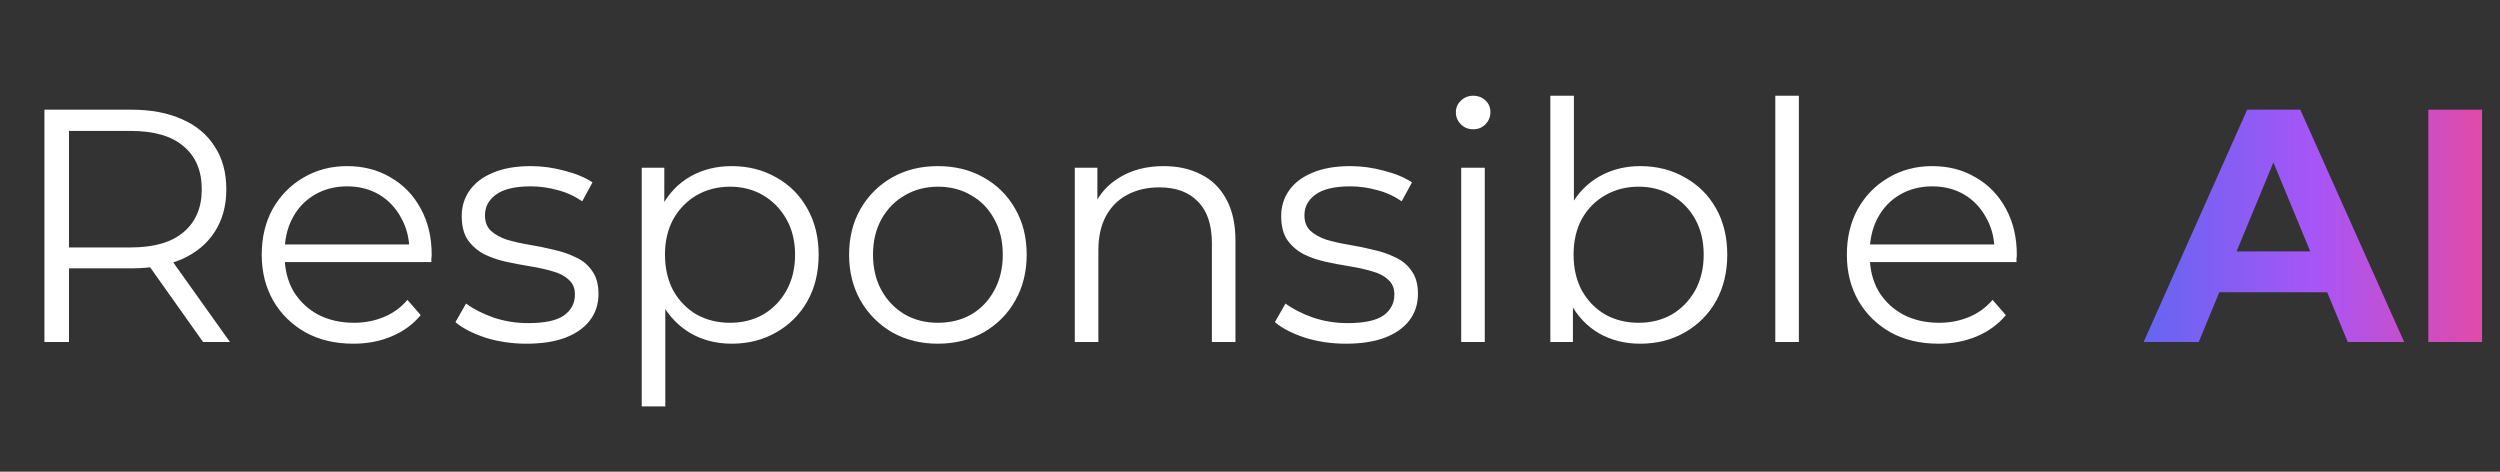
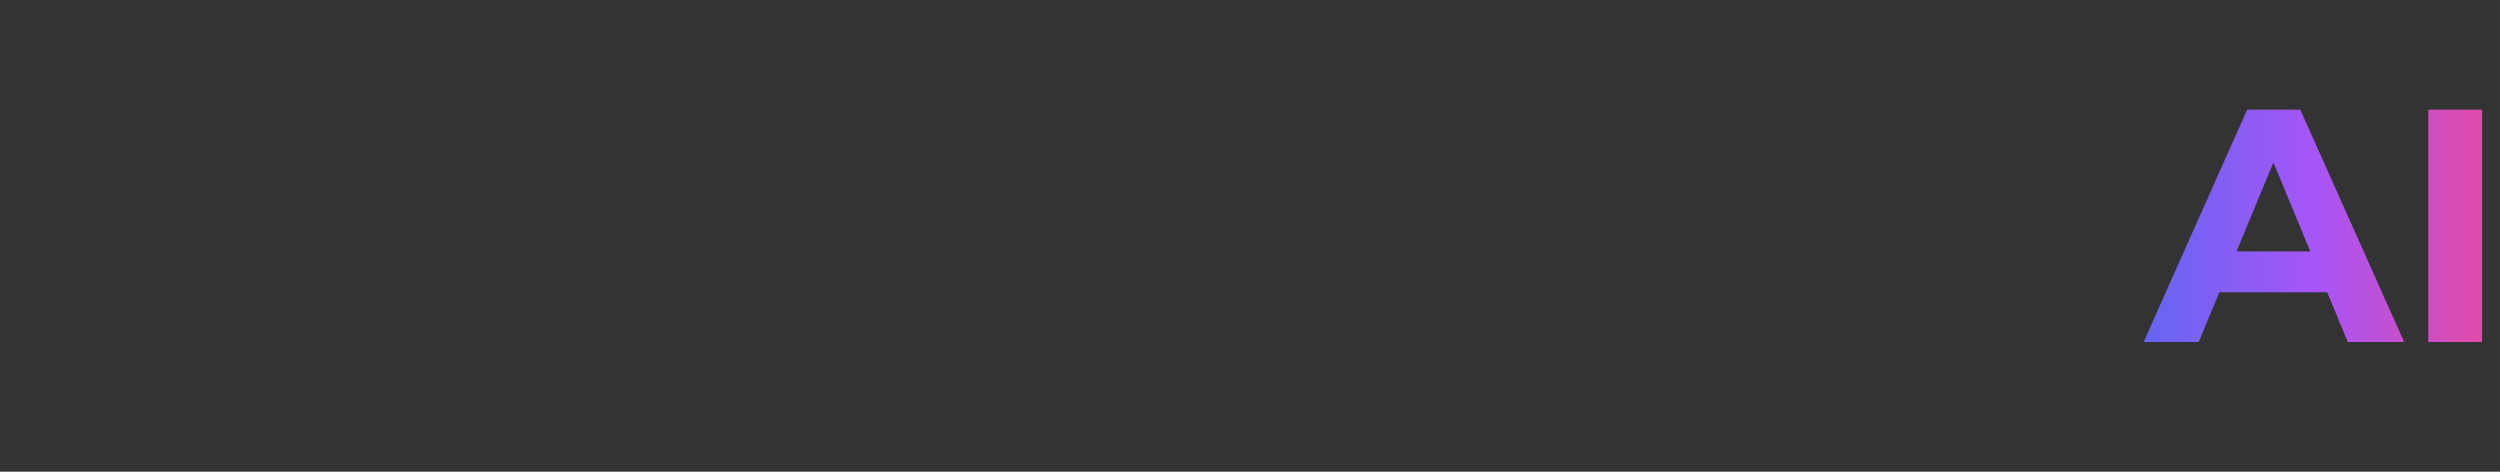
<svg xmlns="http://www.w3.org/2000/svg" width="159" height="30" viewBox="0 0 159 30" fill="none">
  <rect x="0" y="0" width="159" height="30" fill="#333333" stroke="none" />
-   <path d="M2.826 21.753V6.976H8.357C9.609 6.976 10.686 7.18 11.587 7.588C12.487 7.982 13.177 8.559 13.655 9.319C14.148 10.065 14.394 10.973 14.394 12.042C14.394 13.084 14.148 13.985 13.655 14.745C13.177 15.491 12.487 16.067 11.587 16.476C10.686 16.87 9.609 17.067 8.357 17.067H3.691L4.388 16.349V21.753H2.826ZM12.917 21.753L9.117 16.391H10.806L14.627 21.753H12.917ZM4.388 16.476L3.691 15.737H8.314C9.792 15.737 10.911 15.413 11.671 14.766C12.445 14.118 12.832 13.21 12.832 12.042C12.832 10.86 12.445 9.945 11.671 9.298C10.911 8.65 9.792 8.327 8.314 8.327H3.691L4.388 7.588V16.476ZM22.473 21.859C21.319 21.859 20.305 21.62 19.433 21.141C18.56 20.649 17.878 19.98 17.385 19.136C16.892 18.277 16.646 17.299 16.646 16.201C16.646 15.103 16.878 14.132 17.343 13.288C17.821 12.443 18.469 11.782 19.285 11.303C20.115 10.811 21.044 10.565 22.072 10.565C23.113 10.565 24.035 10.804 24.837 11.282C25.653 11.747 26.294 12.408 26.758 13.267C27.223 14.111 27.455 15.089 27.455 16.201C27.455 16.272 27.448 16.349 27.434 16.433C27.434 16.504 27.434 16.581 27.434 16.666H17.786V15.547H26.632L26.041 15.99C26.041 15.188 25.864 14.477 25.513 13.858C25.175 13.225 24.71 12.732 24.119 12.38C23.528 12.028 22.846 11.852 22.072 11.852C21.312 11.852 20.629 12.028 20.024 12.38C19.419 12.732 18.947 13.225 18.609 13.858C18.272 14.491 18.103 15.216 18.103 16.032V16.265C18.103 17.109 18.286 17.855 18.652 18.502C19.032 19.136 19.552 19.635 20.214 20.001C20.889 20.353 21.656 20.529 22.515 20.529C23.191 20.529 23.817 20.409 24.394 20.17C24.985 19.931 25.492 19.565 25.914 19.072L26.758 20.043C26.266 20.634 25.646 21.085 24.901 21.395C24.169 21.704 23.359 21.859 22.473 21.859ZM33.483 21.859C32.568 21.859 31.702 21.732 30.886 21.479C30.07 21.212 29.429 20.881 28.965 20.487L29.64 19.305C30.091 19.642 30.668 19.938 31.371 20.191C32.075 20.43 32.814 20.55 33.588 20.55C34.644 20.55 35.404 20.388 35.868 20.064C36.333 19.727 36.565 19.283 36.565 18.735C36.565 18.326 36.431 18.01 36.164 17.785C35.91 17.545 35.572 17.369 35.15 17.257C34.728 17.13 34.257 17.024 33.736 16.94C33.215 16.856 32.694 16.757 32.174 16.645C31.667 16.532 31.203 16.37 30.78 16.159C30.358 15.934 30.013 15.631 29.746 15.251C29.492 14.871 29.366 14.364 29.366 13.731C29.366 13.126 29.535 12.584 29.872 12.106C30.21 11.627 30.703 11.254 31.35 10.987C32.012 10.705 32.814 10.565 33.757 10.565C34.475 10.565 35.193 10.663 35.91 10.86C36.628 11.043 37.219 11.289 37.684 11.599L37.029 12.802C36.536 12.464 36.009 12.225 35.446 12.085C34.883 11.93 34.32 11.852 33.757 11.852C32.758 11.852 32.019 12.028 31.54 12.38C31.076 12.718 30.844 13.154 30.844 13.689C30.844 14.111 30.97 14.442 31.224 14.681C31.491 14.921 31.836 15.111 32.258 15.251C32.694 15.378 33.166 15.483 33.672 15.568C34.193 15.652 34.707 15.758 35.214 15.884C35.734 15.997 36.206 16.159 36.628 16.37C37.064 16.567 37.409 16.856 37.663 17.236C37.93 17.602 38.064 18.087 38.064 18.692C38.064 19.34 37.881 19.903 37.515 20.381C37.163 20.846 36.642 21.212 35.953 21.479C35.277 21.732 34.454 21.859 33.483 21.859ZM46.535 21.859C45.578 21.859 44.712 21.641 43.938 21.204C43.164 20.754 42.545 20.114 42.081 19.283C41.63 18.439 41.405 17.412 41.405 16.201C41.405 14.991 41.63 13.97 42.081 13.14C42.531 12.296 43.143 11.655 43.917 11.219C44.691 10.783 45.564 10.565 46.535 10.565C47.591 10.565 48.534 10.804 49.364 11.282C50.208 11.747 50.87 12.408 51.348 13.267C51.827 14.111 52.066 15.089 52.066 16.201C52.066 17.327 51.827 18.312 51.348 19.157C50.87 20.001 50.208 20.663 49.364 21.141C48.534 21.62 47.591 21.859 46.535 21.859ZM40.814 25.849V10.67H42.249V14.006L42.102 16.222L42.313 18.46V25.849H40.814ZM46.429 20.529C47.218 20.529 47.921 20.353 48.541 20.001C49.16 19.635 49.653 19.129 50.018 18.481C50.384 17.82 50.567 17.06 50.567 16.201C50.567 15.343 50.384 14.59 50.018 13.942C49.653 13.295 49.16 12.788 48.541 12.422C47.921 12.056 47.218 11.873 46.429 11.873C45.641 11.873 44.931 12.056 44.297 12.422C43.678 12.788 43.185 13.295 42.819 13.942C42.468 14.59 42.292 15.343 42.292 16.201C42.292 17.06 42.468 17.82 42.819 18.481C43.185 19.129 43.678 19.635 44.297 20.001C44.931 20.353 45.641 20.529 46.429 20.529ZM59.639 21.859C58.57 21.859 57.606 21.62 56.747 21.141C55.903 20.649 55.234 19.98 54.742 19.136C54.249 18.277 54.003 17.299 54.003 16.201C54.003 15.089 54.249 14.111 54.742 13.267C55.234 12.422 55.903 11.761 56.747 11.282C57.592 10.804 58.556 10.565 59.639 10.565C60.737 10.565 61.708 10.804 62.553 11.282C63.411 11.761 64.08 12.422 64.558 13.267C65.051 14.111 65.297 15.089 65.297 16.201C65.297 17.299 65.051 18.277 64.558 19.136C64.08 19.98 63.411 20.649 62.553 21.141C61.694 21.62 60.723 21.859 59.639 21.859ZM59.639 20.529C60.442 20.529 61.152 20.353 61.772 20.001C62.391 19.635 62.877 19.129 63.228 18.481C63.594 17.82 63.777 17.06 63.777 16.201C63.777 15.329 63.594 14.569 63.228 13.921C62.877 13.274 62.391 12.774 61.772 12.422C61.152 12.056 60.449 11.873 59.661 11.873C58.872 11.873 58.169 12.056 57.55 12.422C56.93 12.774 56.438 13.274 56.072 13.921C55.706 14.569 55.523 15.329 55.523 16.201C55.523 17.06 55.706 17.82 56.072 18.481C56.438 19.129 56.93 19.635 57.55 20.001C58.169 20.353 58.865 20.529 59.639 20.529ZM74.015 10.565C74.916 10.565 75.704 10.741 76.38 11.092C77.069 11.43 77.604 11.951 77.984 12.655C78.378 13.358 78.575 14.245 78.575 15.315V21.753H77.076V15.462C77.076 14.294 76.781 13.415 76.19 12.823C75.612 12.218 74.796 11.916 73.741 11.916C72.953 11.916 72.263 12.078 71.672 12.401C71.095 12.711 70.644 13.168 70.321 13.773C70.011 14.364 69.856 15.082 69.856 15.927V21.753H68.357V10.67H69.793V13.71L69.561 13.14C69.912 12.338 70.475 11.712 71.25 11.261C72.024 10.797 72.945 10.565 74.015 10.565ZM85.6 21.859C84.686 21.859 83.82 21.732 83.004 21.479C82.188 21.212 81.547 20.881 81.083 20.487L81.758 19.305C82.209 19.642 82.786 19.938 83.489 20.191C84.193 20.43 84.932 20.55 85.706 20.55C86.762 20.55 87.522 20.388 87.986 20.064C88.451 19.727 88.683 19.283 88.683 18.735C88.683 18.326 88.549 18.01 88.282 17.785C88.028 17.545 87.691 17.369 87.268 17.257C86.846 17.13 86.375 17.024 85.854 16.94C85.333 16.856 84.812 16.757 84.292 16.645C83.785 16.532 83.32 16.37 82.898 16.159C82.476 15.934 82.131 15.631 81.864 15.251C81.611 14.871 81.484 14.364 81.484 13.731C81.484 13.126 81.653 12.584 81.99 12.106C82.328 11.627 82.821 11.254 83.468 10.987C84.13 10.705 84.932 10.565 85.875 10.565C86.593 10.565 87.311 10.663 88.028 10.86C88.746 11.043 89.337 11.289 89.802 11.599L89.147 12.802C88.655 12.464 88.127 12.225 87.564 12.085C87.001 11.93 86.438 11.852 85.875 11.852C84.876 11.852 84.137 12.028 83.658 12.38C83.194 12.718 82.962 13.154 82.962 13.689C82.962 14.111 83.088 14.442 83.342 14.681C83.609 14.921 83.954 15.111 84.376 15.251C84.812 15.378 85.284 15.483 85.79 15.568C86.311 15.652 86.825 15.758 87.332 15.884C87.852 15.997 88.324 16.159 88.746 16.37C89.182 16.567 89.527 16.856 89.781 17.236C90.048 17.602 90.182 18.087 90.182 18.692C90.182 19.34 89.999 19.903 89.633 20.381C89.281 20.846 88.76 21.212 88.07 21.479C87.395 21.732 86.572 21.859 85.6 21.859ZM92.932 21.753V10.67H94.431V21.753H92.932ZM93.692 8.221C93.382 8.221 93.122 8.116 92.911 7.905C92.7 7.693 92.594 7.44 92.594 7.145C92.594 6.849 92.7 6.603 92.911 6.406C93.122 6.195 93.382 6.089 93.692 6.089C94.002 6.089 94.262 6.187 94.473 6.385C94.684 6.582 94.79 6.828 94.79 7.123C94.79 7.433 94.684 7.693 94.473 7.905C94.276 8.116 94.016 8.221 93.692 8.221ZM104.323 21.859C103.352 21.859 102.479 21.641 101.705 21.204C100.931 20.754 100.319 20.107 99.868 19.262C99.418 18.418 99.193 17.398 99.193 16.201C99.193 14.991 99.418 13.97 99.868 13.14C100.333 12.296 100.952 11.655 101.726 11.219C102.5 10.783 103.366 10.565 104.323 10.565C105.378 10.565 106.321 10.804 107.152 11.282C107.996 11.747 108.657 12.401 109.136 13.246C109.614 14.09 109.854 15.075 109.854 16.201C109.854 17.313 109.614 18.298 109.136 19.157C108.657 20.001 107.996 20.663 107.152 21.141C106.321 21.62 105.378 21.859 104.323 21.859ZM98.602 21.753V6.089H100.1V13.942L99.889 16.18L100.037 18.418V21.753H98.602ZM104.217 20.529C105.005 20.529 105.709 20.353 106.328 20.001C106.947 19.635 107.44 19.129 107.806 18.481C108.172 17.82 108.355 17.06 108.355 16.201C108.355 15.329 108.172 14.569 107.806 13.921C107.44 13.274 106.947 12.774 106.328 12.422C105.709 12.056 105.005 11.873 104.217 11.873C103.429 11.873 102.718 12.056 102.085 12.422C101.466 12.774 100.973 13.274 100.607 13.921C100.255 14.569 100.079 15.329 100.079 16.201C100.079 17.06 100.255 17.82 100.607 18.481C100.973 19.129 101.466 19.635 102.085 20.001C102.718 20.353 103.429 20.529 104.217 20.529ZM112.909 21.753V6.089H114.408V21.753H112.909ZM123.286 21.859C122.132 21.859 121.119 21.62 120.246 21.141C119.374 20.649 118.691 19.98 118.199 19.136C117.706 18.277 117.46 17.299 117.46 16.201C117.46 15.103 117.692 14.132 118.156 13.288C118.635 12.443 119.282 11.782 120.099 11.303C120.929 10.811 121.858 10.565 122.885 10.565C123.927 10.565 124.849 10.804 125.651 11.282C126.467 11.747 127.108 12.408 127.572 13.267C128.036 14.111 128.269 15.089 128.269 16.201C128.269 16.272 128.262 16.349 128.248 16.433C128.248 16.504 128.248 16.581 128.248 16.666H118.6V15.547H127.445L126.854 15.99C126.854 15.188 126.678 14.477 126.326 13.858C125.989 13.225 125.524 12.732 124.933 12.38C124.342 12.028 123.659 11.852 122.885 11.852C122.125 11.852 121.443 12.028 120.838 12.38C120.232 12.732 119.761 13.225 119.423 13.858C119.085 14.491 118.916 15.216 118.916 16.032V16.265C118.916 17.109 119.099 17.855 119.465 18.502C119.845 19.136 120.366 19.635 121.028 20.001C121.703 20.353 122.47 20.529 123.329 20.529C124.004 20.529 124.631 20.409 125.208 20.17C125.799 19.931 126.305 19.565 126.728 19.072L127.572 20.043C127.079 20.634 126.46 21.085 125.714 21.395C124.982 21.704 124.173 21.859 123.286 21.859Z" fill="white" />
  <path d="M149.318 21.753L148.009 18.587H141.148L139.839 21.753H136.334L142.921 6.976H146.299L152.906 21.753H149.318ZM142.245 15.99H146.932L144.589 10.332L142.245 15.99ZM154.44 21.753V6.976H157.86V21.753H154.44Z" fill="url(#paint0_linear_1192_1625)" />
  <defs>
    <linearGradient id="paint0_linear_1192_1625" x1="136.069" y1="14.253" x2="160.069" y2="14.253" gradientUnits="userSpaceOnUse">
      <stop stop-color="#6366F1" />
      <stop offset="0.471" stop-color="#A855F7" />
      <stop offset="1" stop-color="#EC4899" />
    </linearGradient>
  </defs>
</svg>